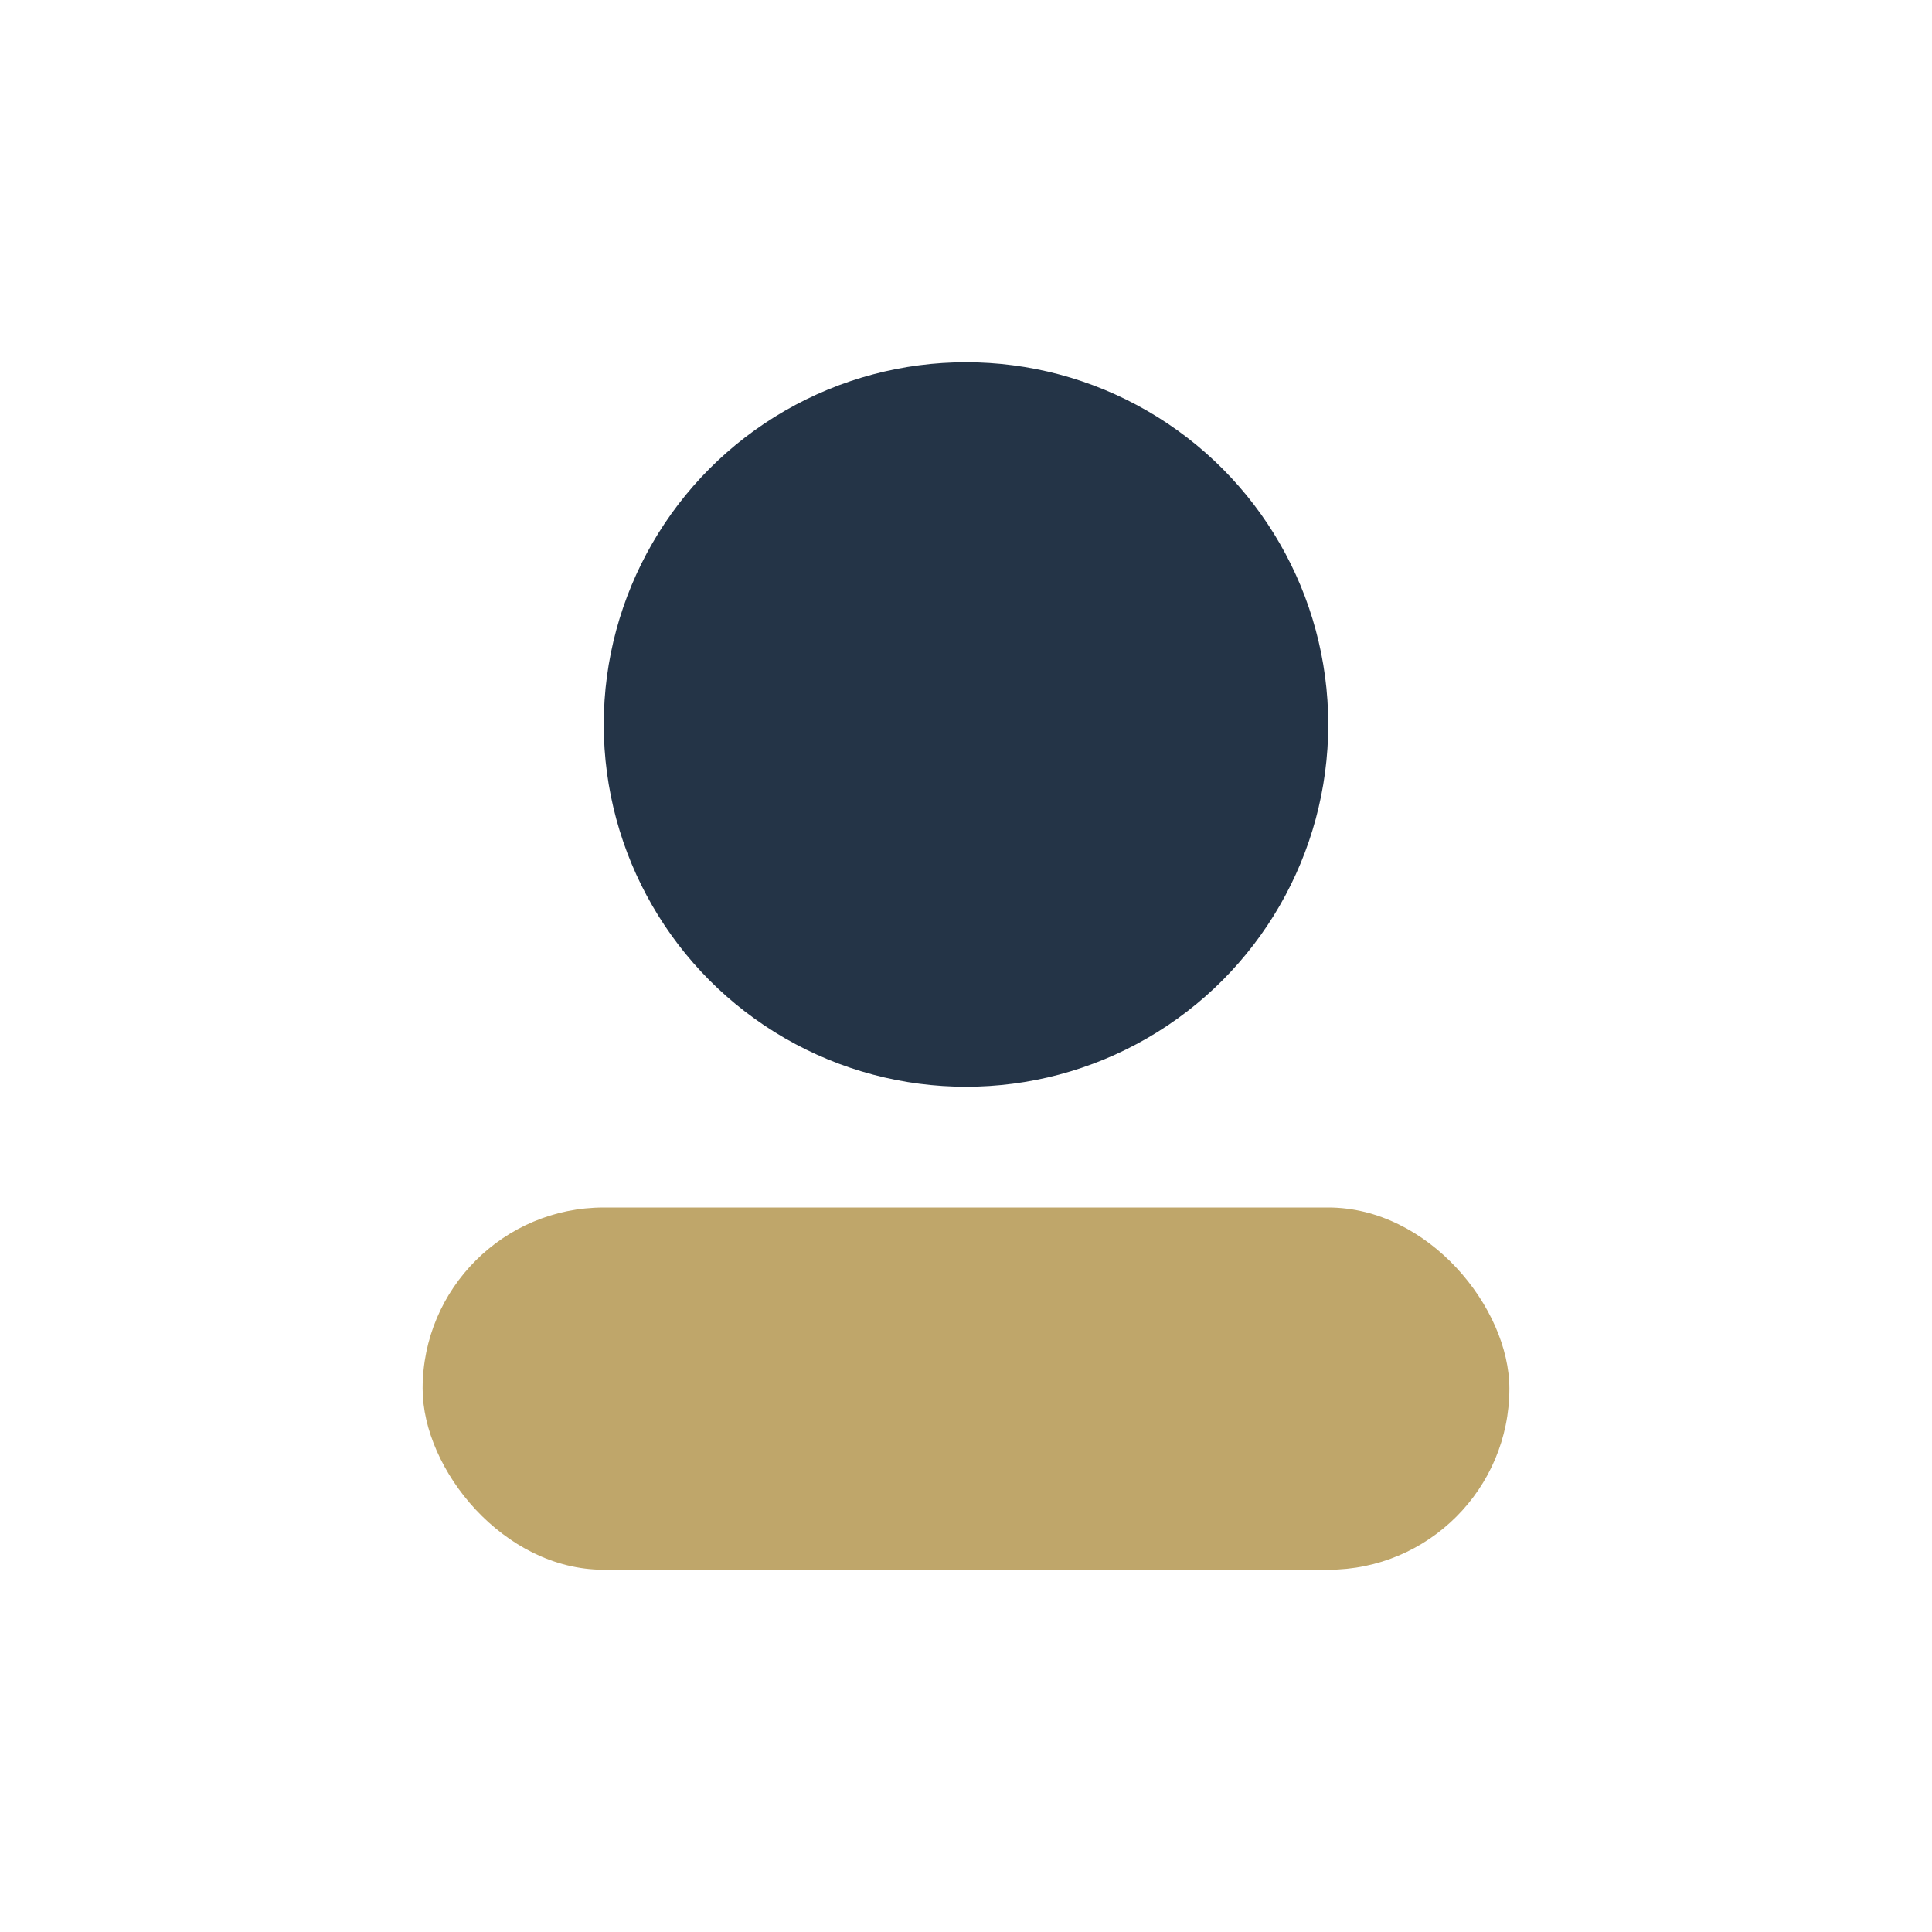
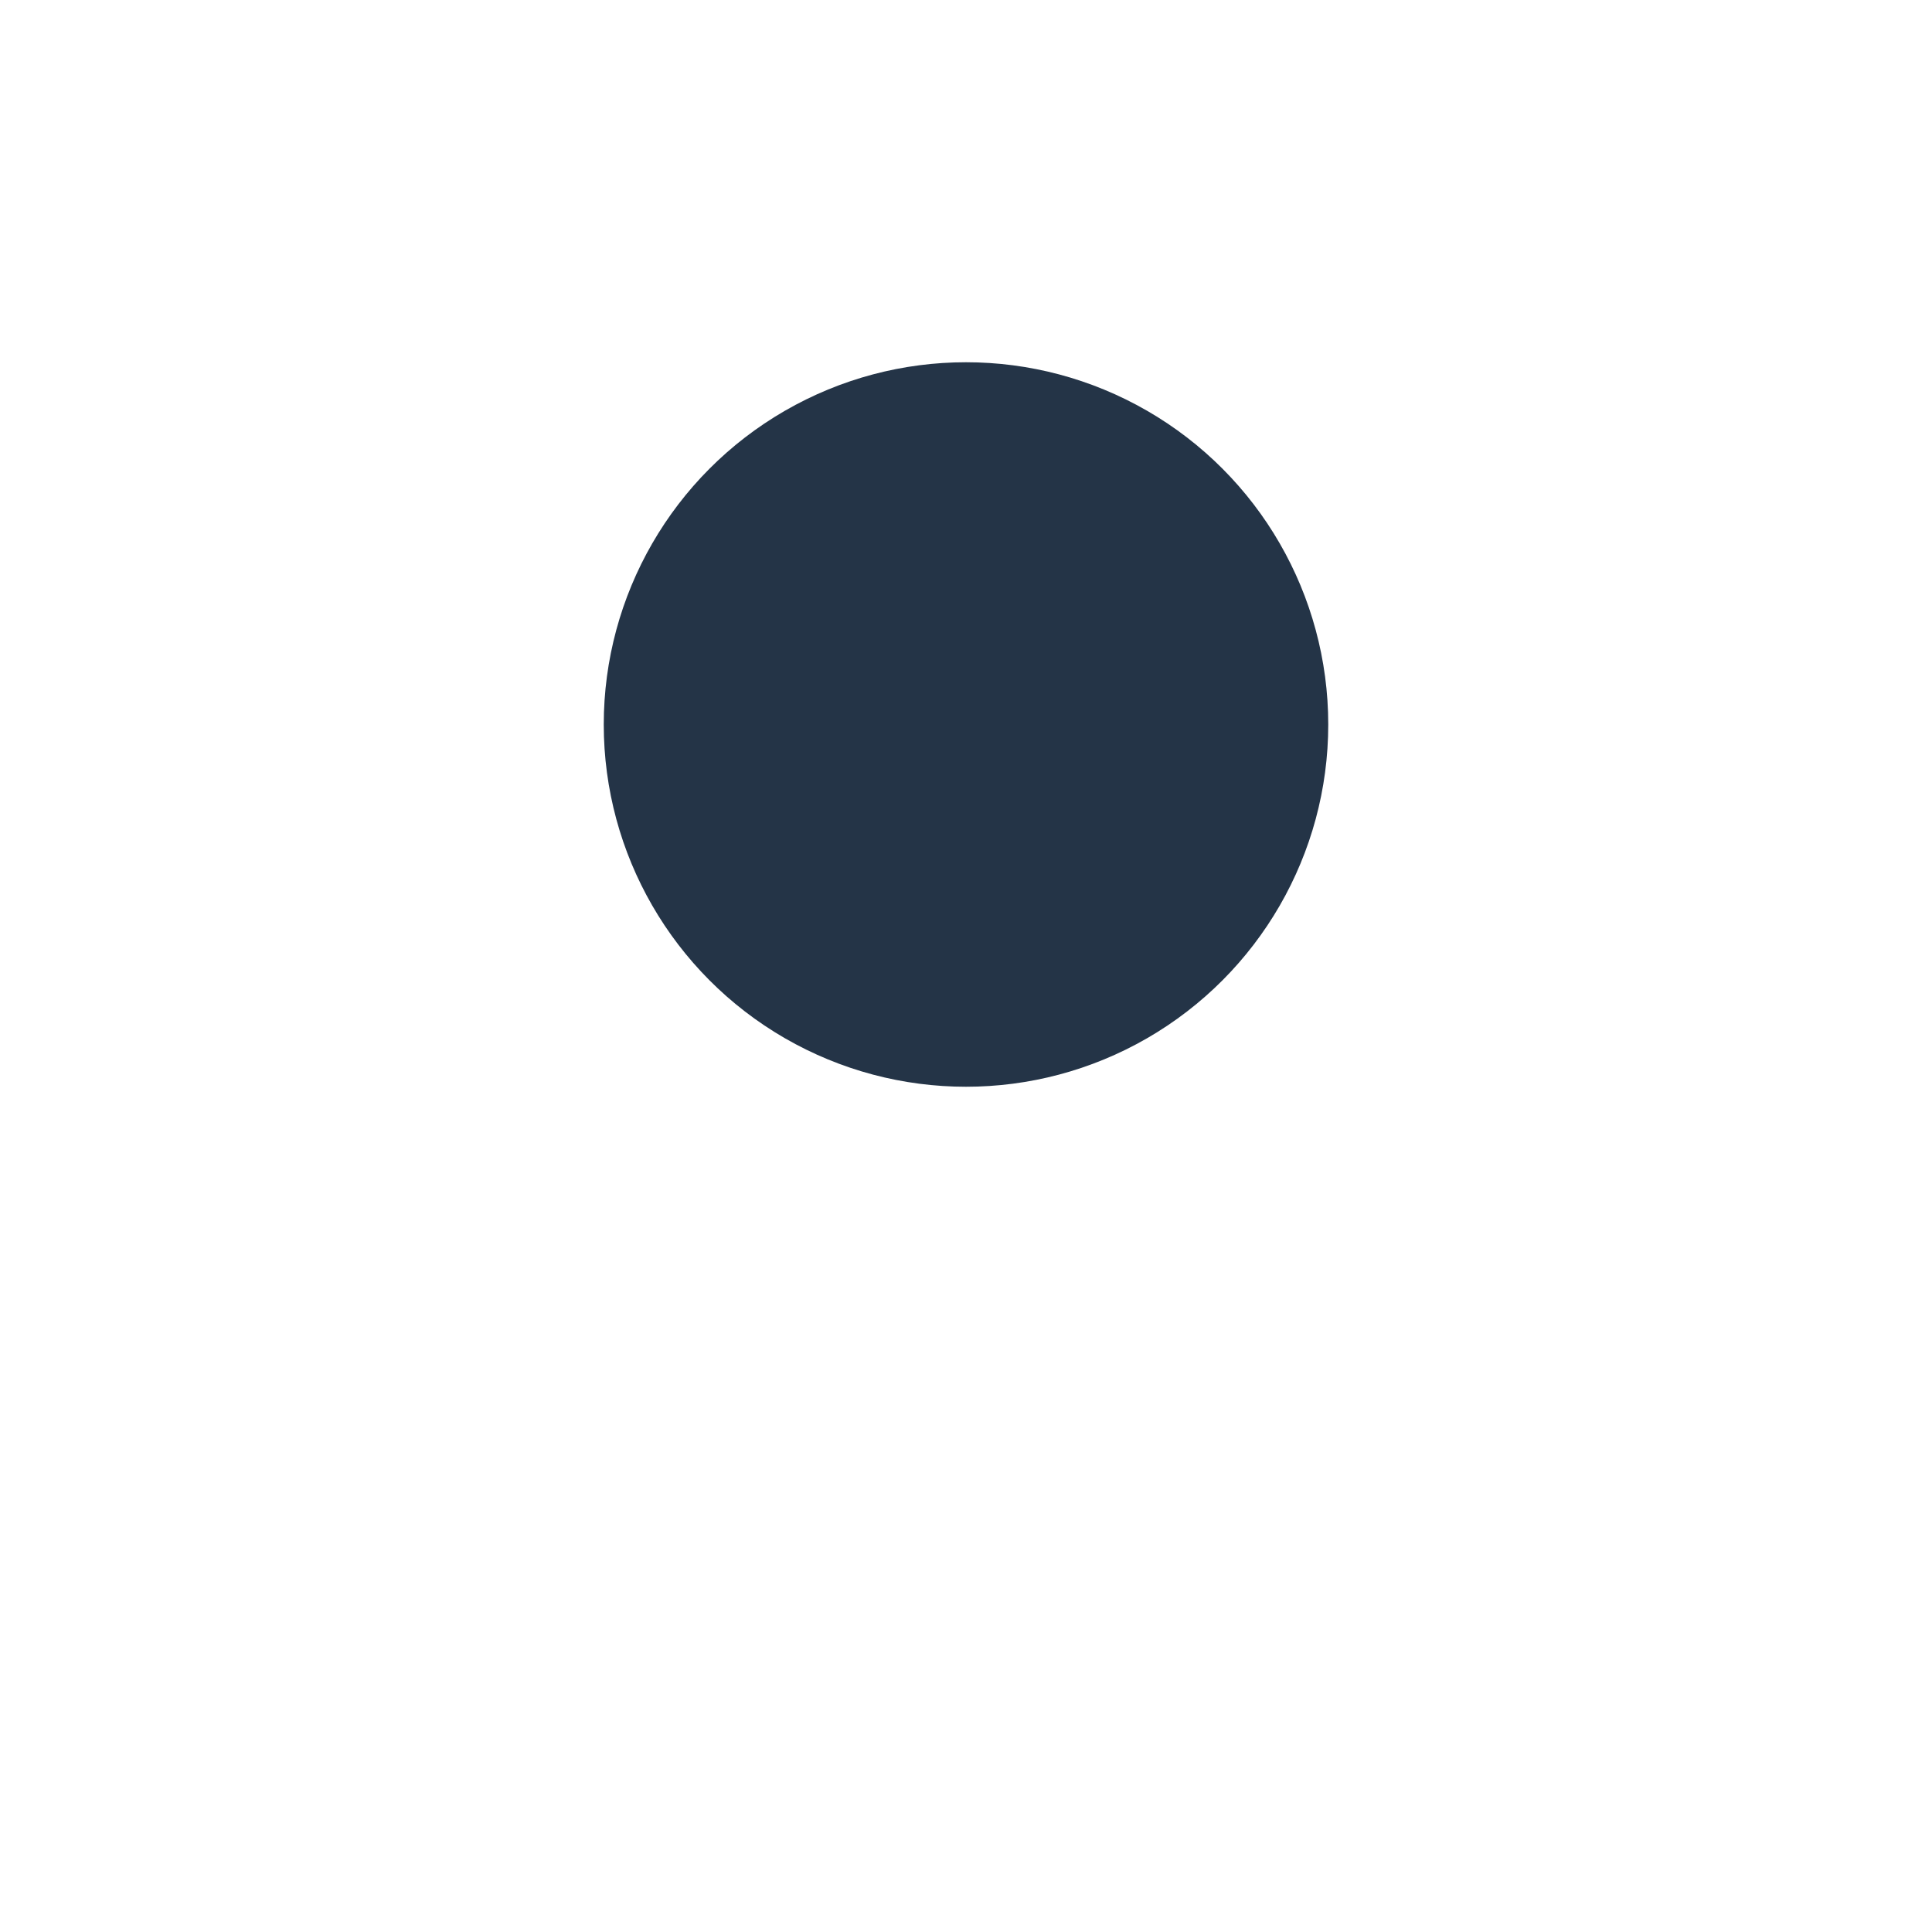
<svg xmlns="http://www.w3.org/2000/svg" width="32" height="32" viewBox="0 0 32 32">
  <circle cx="16" cy="12" r="6" fill="#243447" />
-   <rect x="7" y="20" width="18" height="6" rx="3" fill="#BFA66A" />
</svg>